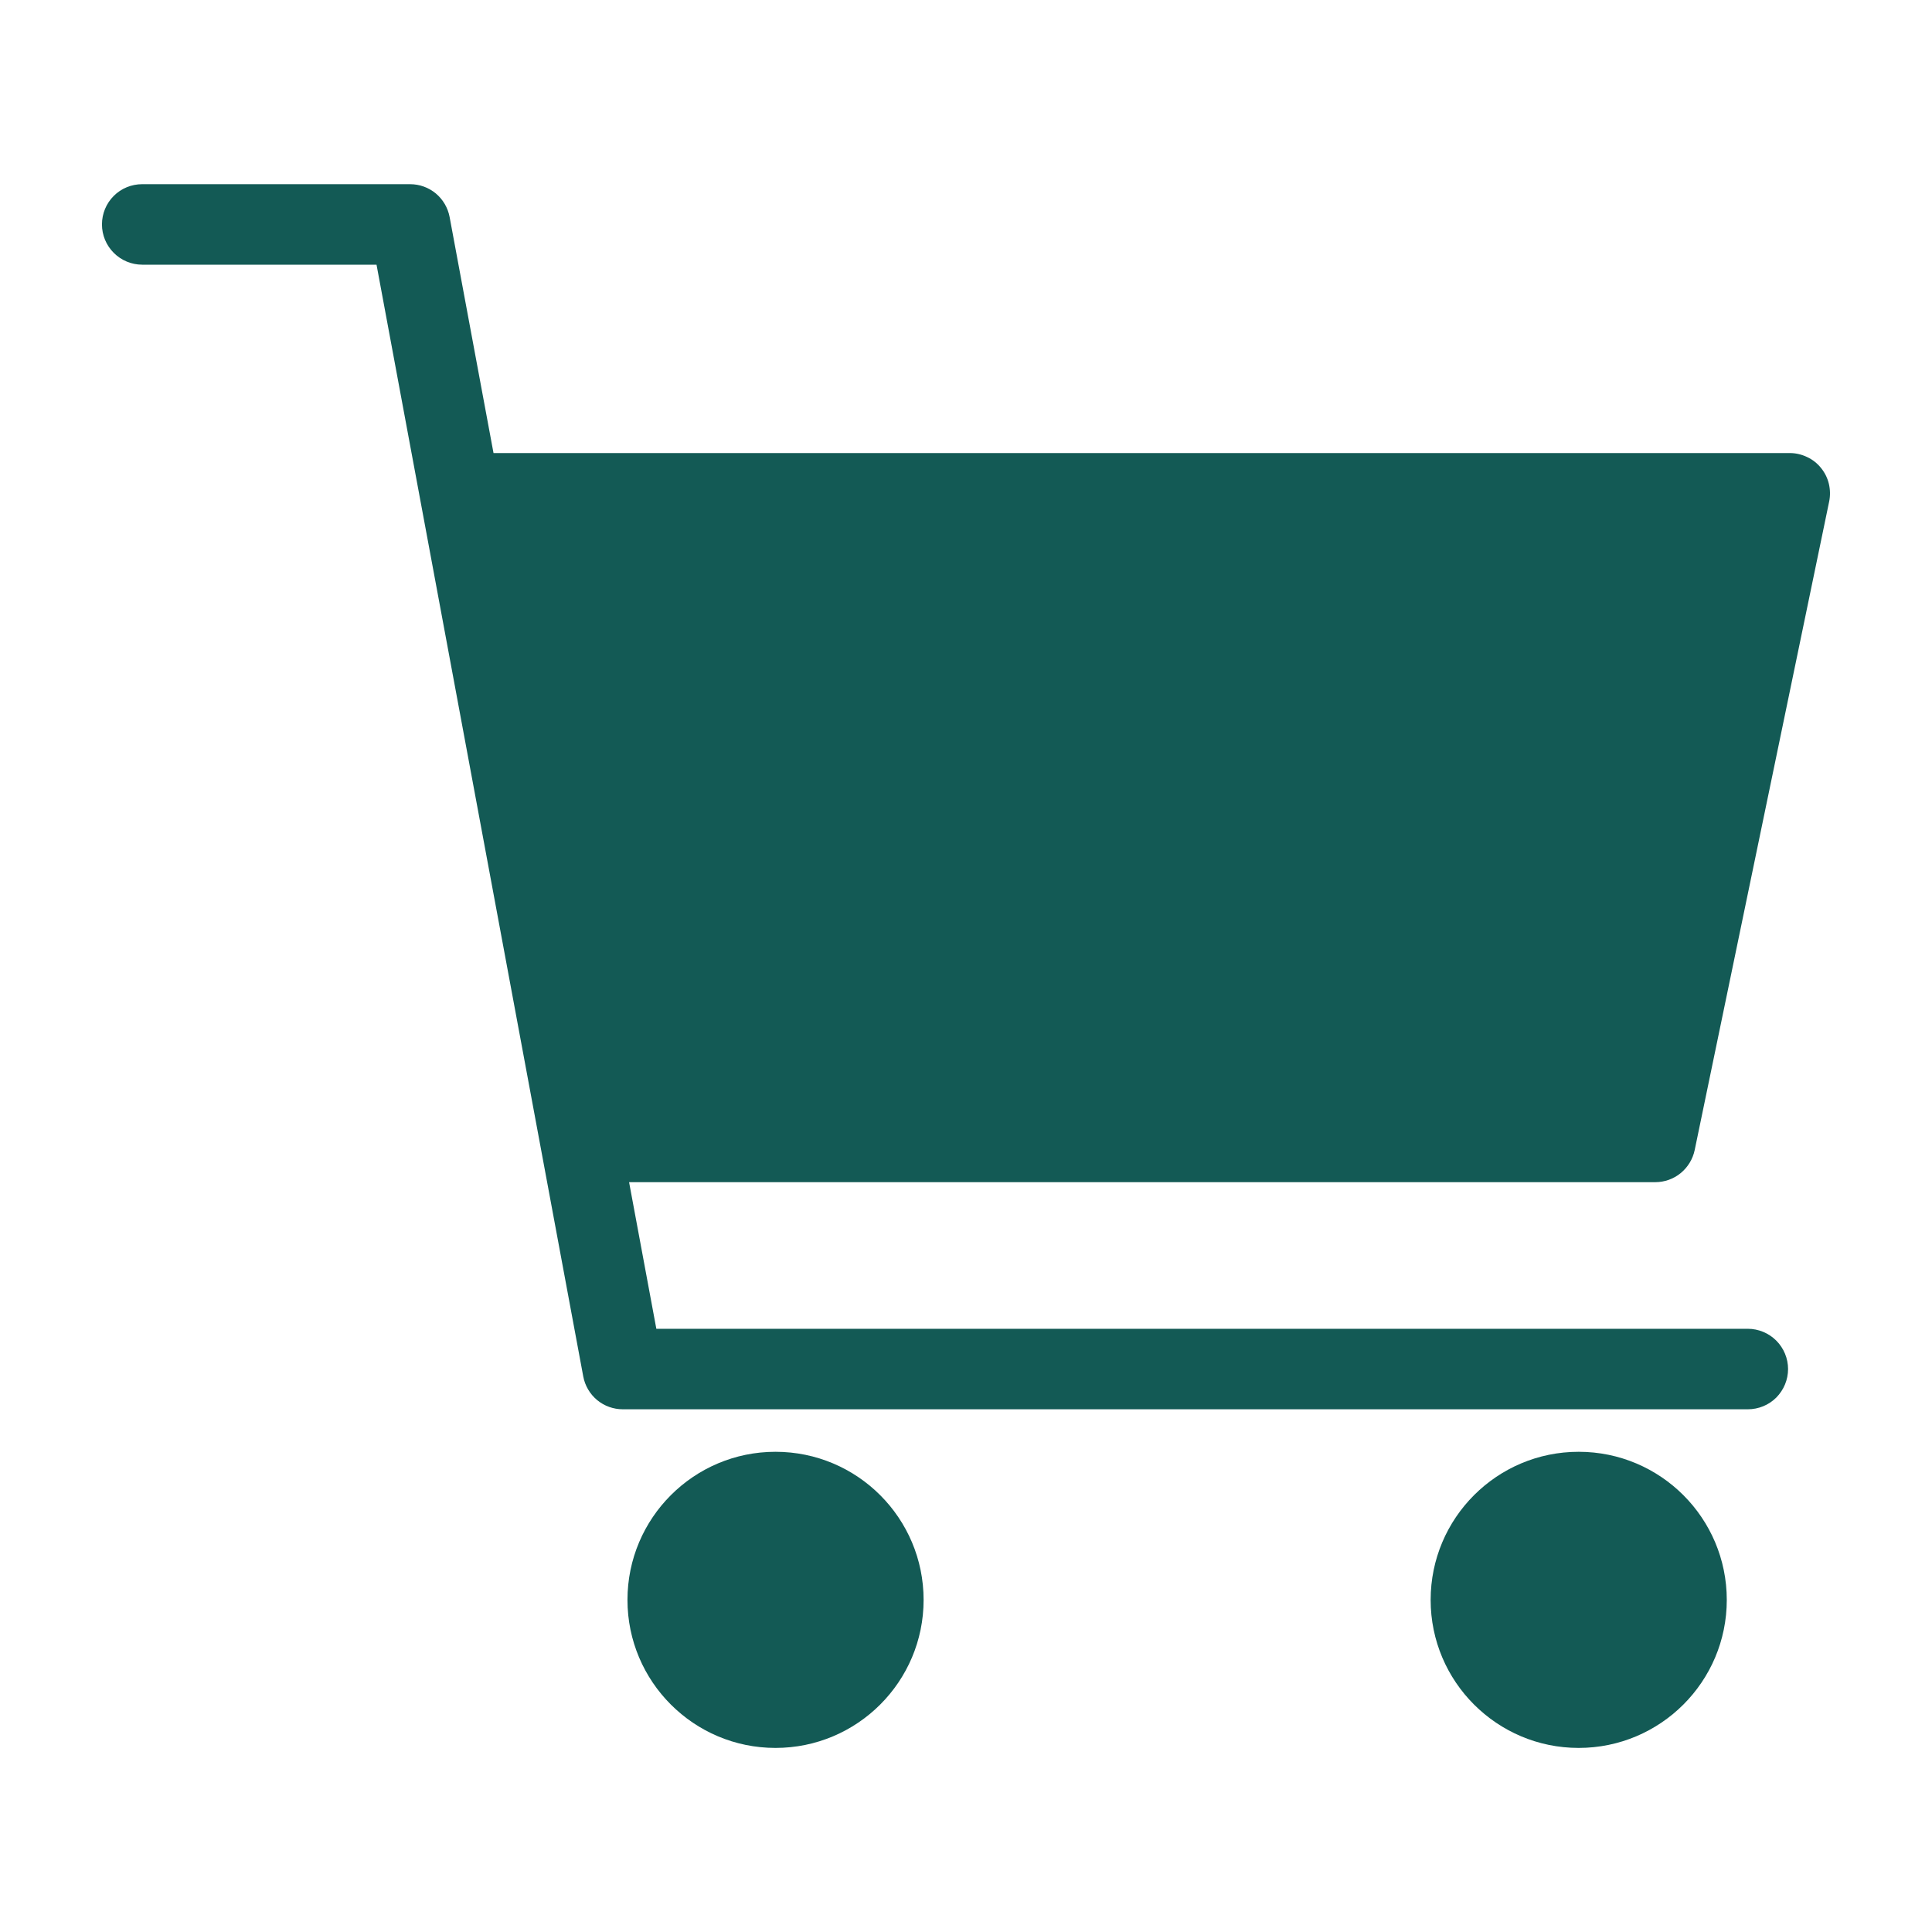
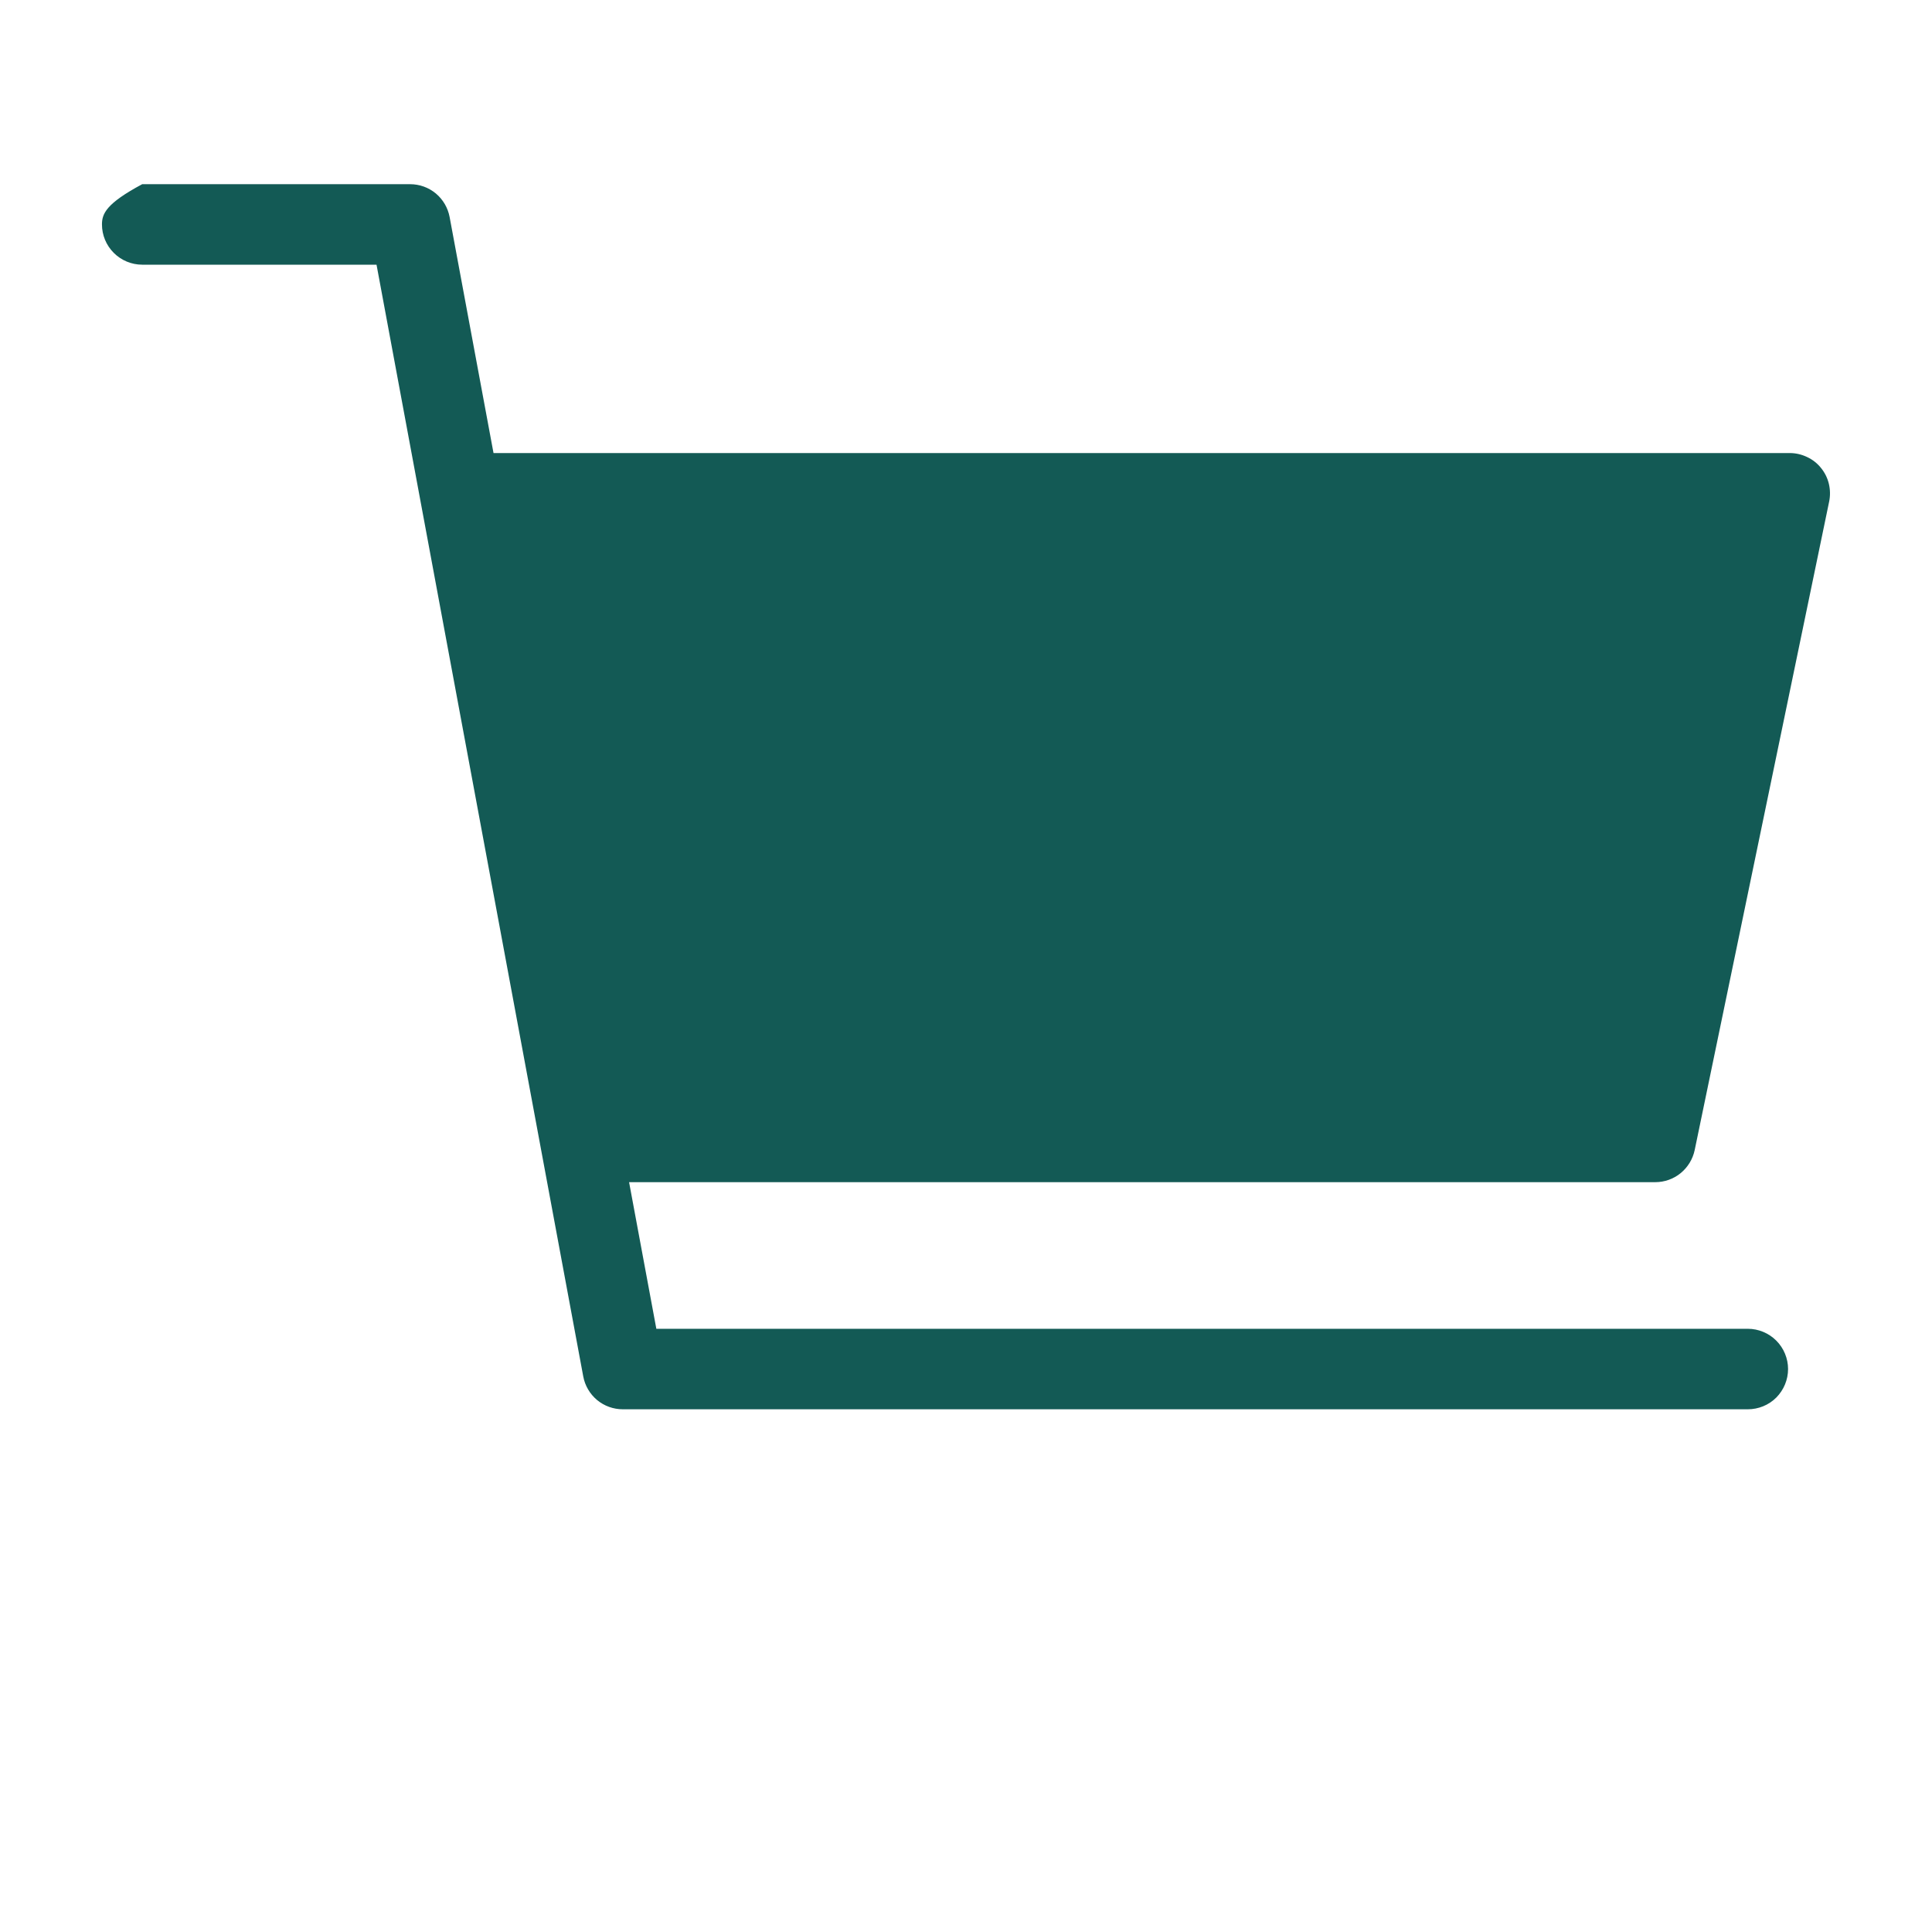
<svg xmlns="http://www.w3.org/2000/svg" width="18" height="18" viewBox="0 0 18 18" fill="none">
-   <path d="M16.675 4.221H4.598L4.189 2.022C4.173 1.936 4.127 1.858 4.06 1.802C3.992 1.746 3.908 1.716 3.82 1.716H1.325C1.225 1.716 1.13 1.755 1.06 1.825C0.989 1.896 0.95 1.991 0.95 2.091C0.95 2.19 0.989 2.285 1.06 2.356C1.13 2.426 1.225 2.466 1.325 2.466H3.508L5.434 12.824C5.45 12.91 5.496 12.988 5.563 13.044C5.631 13.1 5.715 13.13 5.803 13.13H16.284C16.383 13.13 16.479 13.091 16.549 13.021C16.619 12.95 16.659 12.855 16.659 12.755C16.659 12.656 16.619 12.56 16.549 12.49C16.479 12.42 16.383 12.38 16.284 12.38H6.115L5.861 11.014H15.422C15.508 11.014 15.592 10.984 15.658 10.93C15.725 10.875 15.771 10.8 15.789 10.715L17.042 4.672C17.053 4.618 17.052 4.562 17.039 4.507C17.026 4.453 17.001 4.403 16.966 4.36C16.931 4.316 16.886 4.281 16.836 4.258C16.786 4.234 16.731 4.221 16.675 4.221Z" fill="#135a55" />
-   <path d="M7.225 16.285C7.987 16.285 8.605 15.667 8.605 14.906C8.605 14.144 7.987 13.526 7.225 13.526C6.464 13.526 5.846 14.144 5.846 14.906C5.846 15.667 6.464 16.285 7.225 16.285Z" fill="#135a55" />
-   <path d="M14.708 16.285C15.47 16.285 16.088 15.667 16.088 14.906C16.088 14.144 15.47 13.526 14.708 13.526C13.947 13.526 13.329 14.144 13.329 14.906C13.329 15.667 13.947 16.285 14.708 16.285Z" fill="#135a55" />
+   <path d="M16.675 4.221H4.598L4.189 2.022C4.173 1.936 4.127 1.858 4.06 1.802C3.992 1.746 3.908 1.716 3.82 1.716H1.325C0.989 1.896 0.95 1.991 0.95 2.091C0.95 2.19 0.989 2.285 1.06 2.356C1.13 2.426 1.225 2.466 1.325 2.466H3.508L5.434 12.824C5.45 12.91 5.496 12.988 5.563 13.044C5.631 13.1 5.715 13.13 5.803 13.13H16.284C16.383 13.13 16.479 13.091 16.549 13.021C16.619 12.95 16.659 12.855 16.659 12.755C16.659 12.656 16.619 12.56 16.549 12.49C16.479 12.42 16.383 12.38 16.284 12.38H6.115L5.861 11.014H15.422C15.508 11.014 15.592 10.984 15.658 10.93C15.725 10.875 15.771 10.8 15.789 10.715L17.042 4.672C17.053 4.618 17.052 4.562 17.039 4.507C17.026 4.453 17.001 4.403 16.966 4.36C16.931 4.316 16.886 4.281 16.836 4.258C16.786 4.234 16.731 4.221 16.675 4.221Z" fill="#135a55" />
</svg>